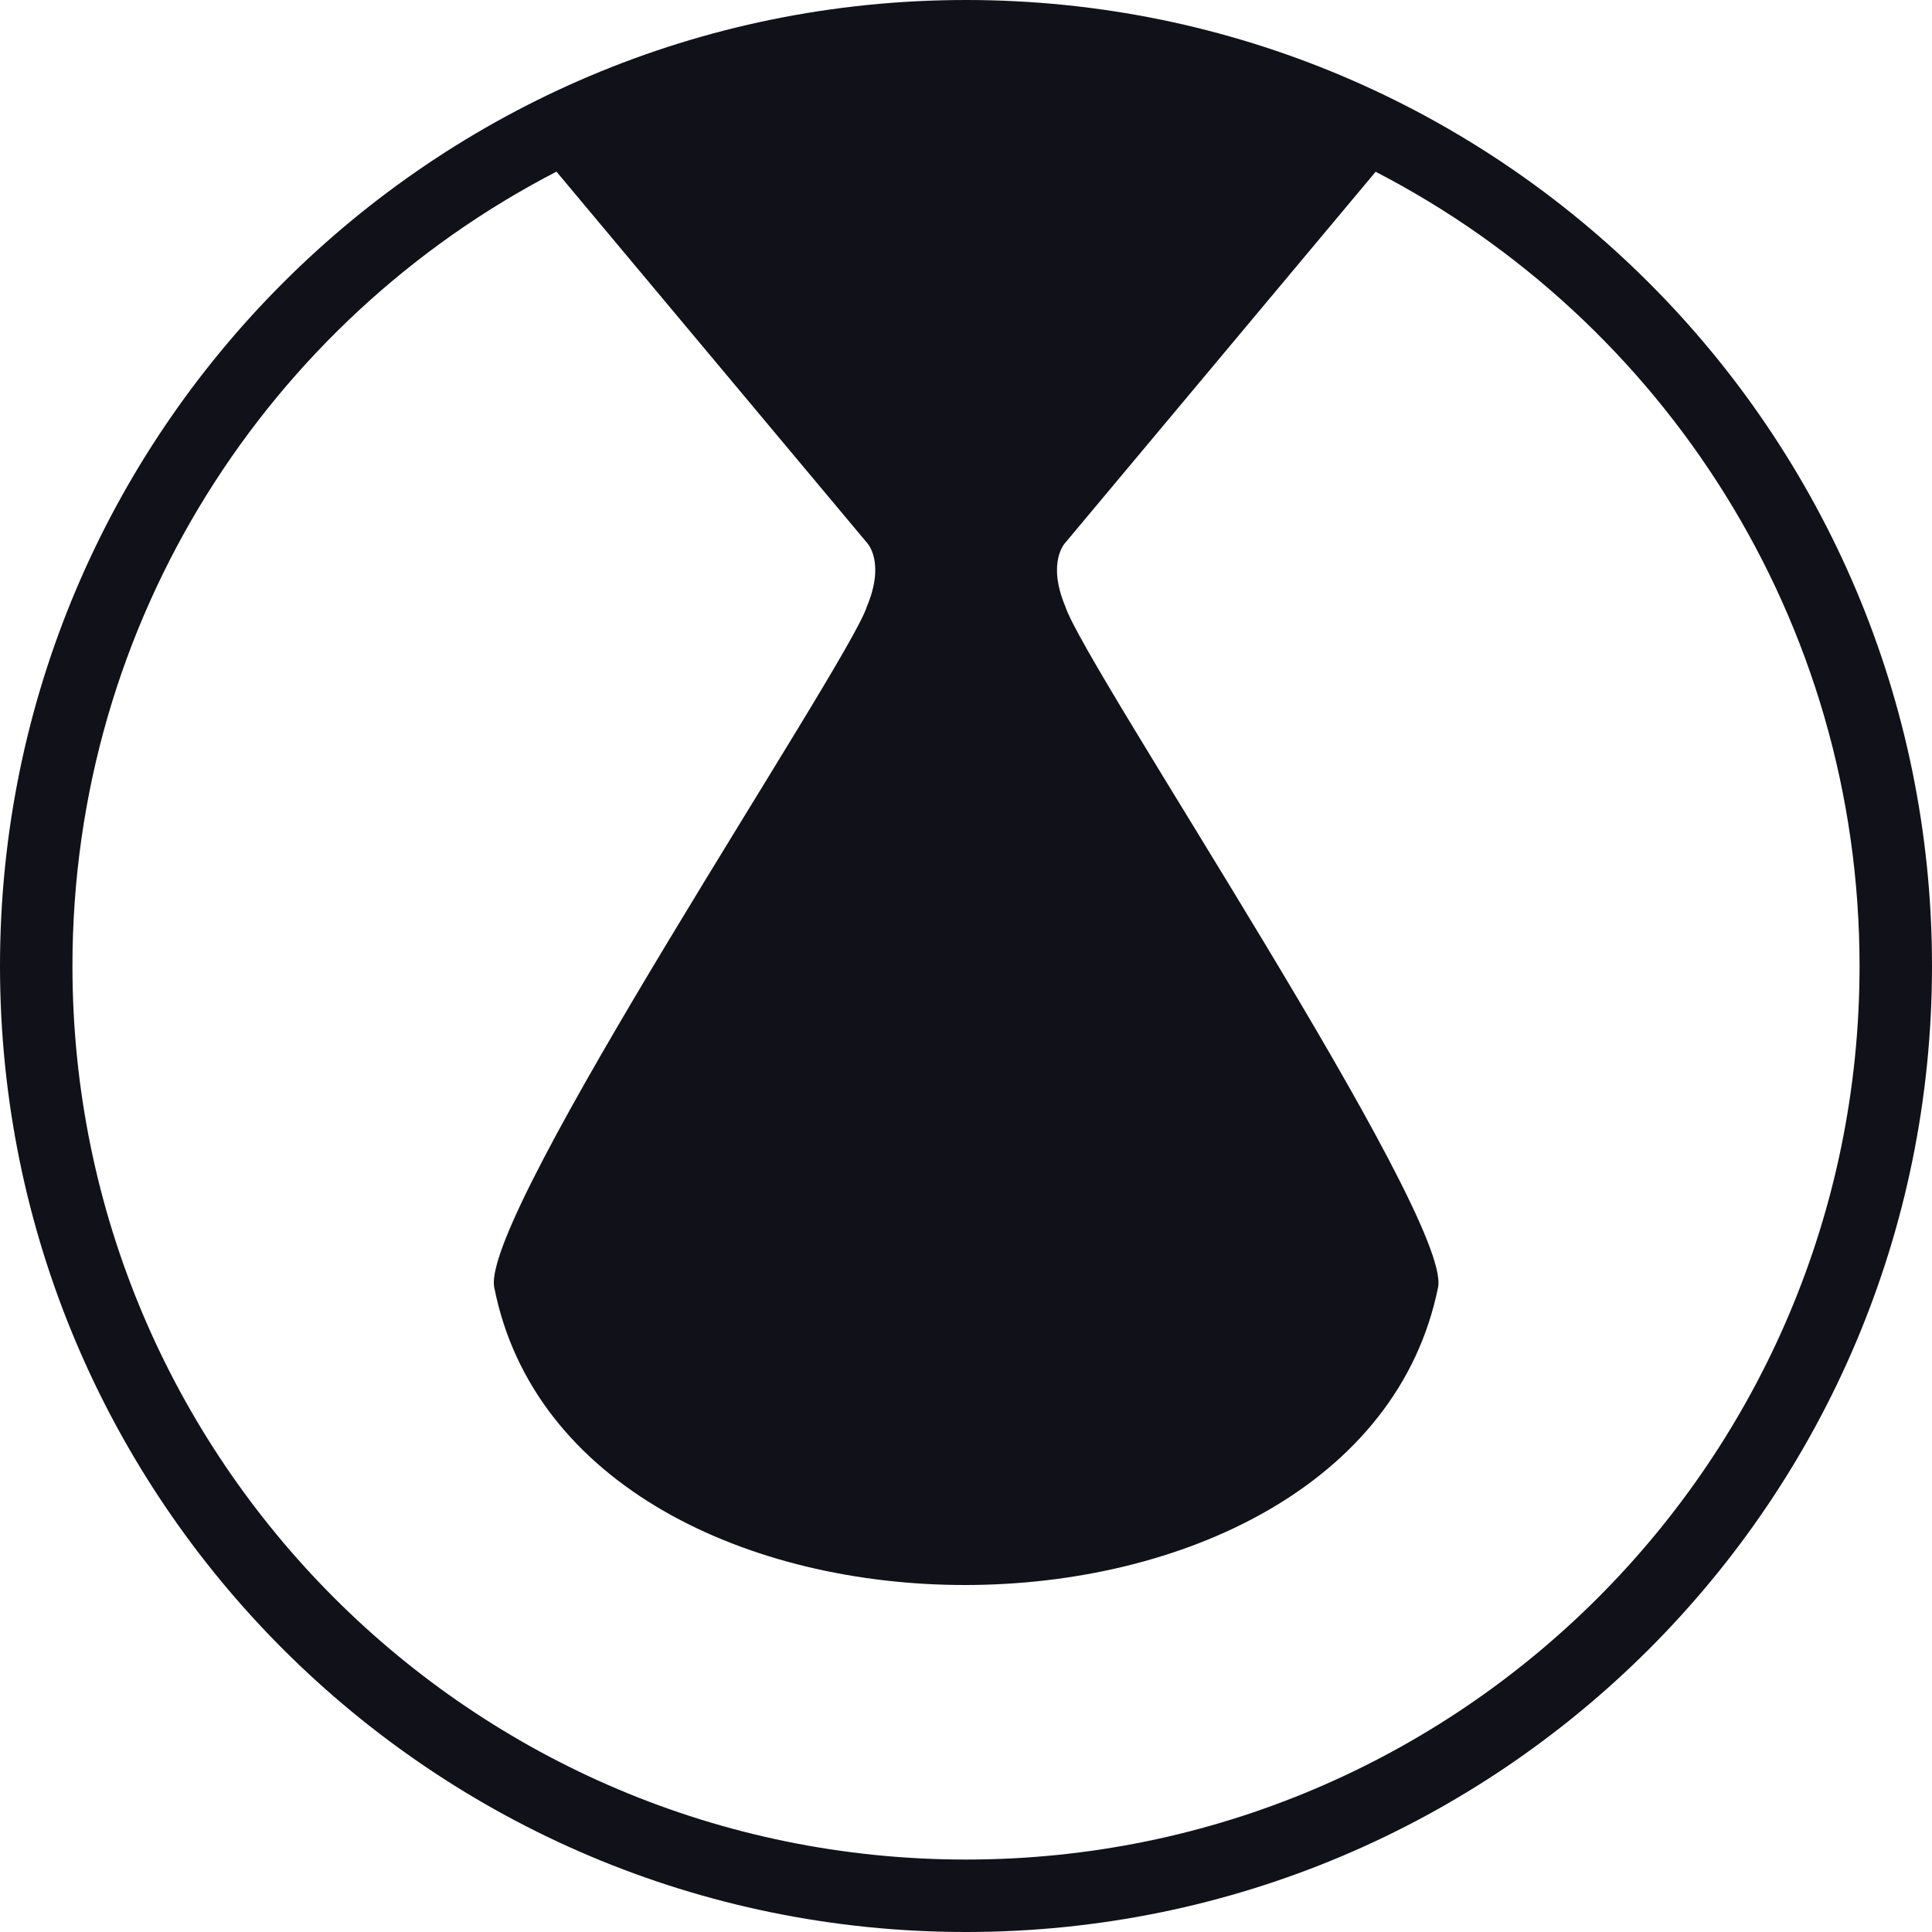
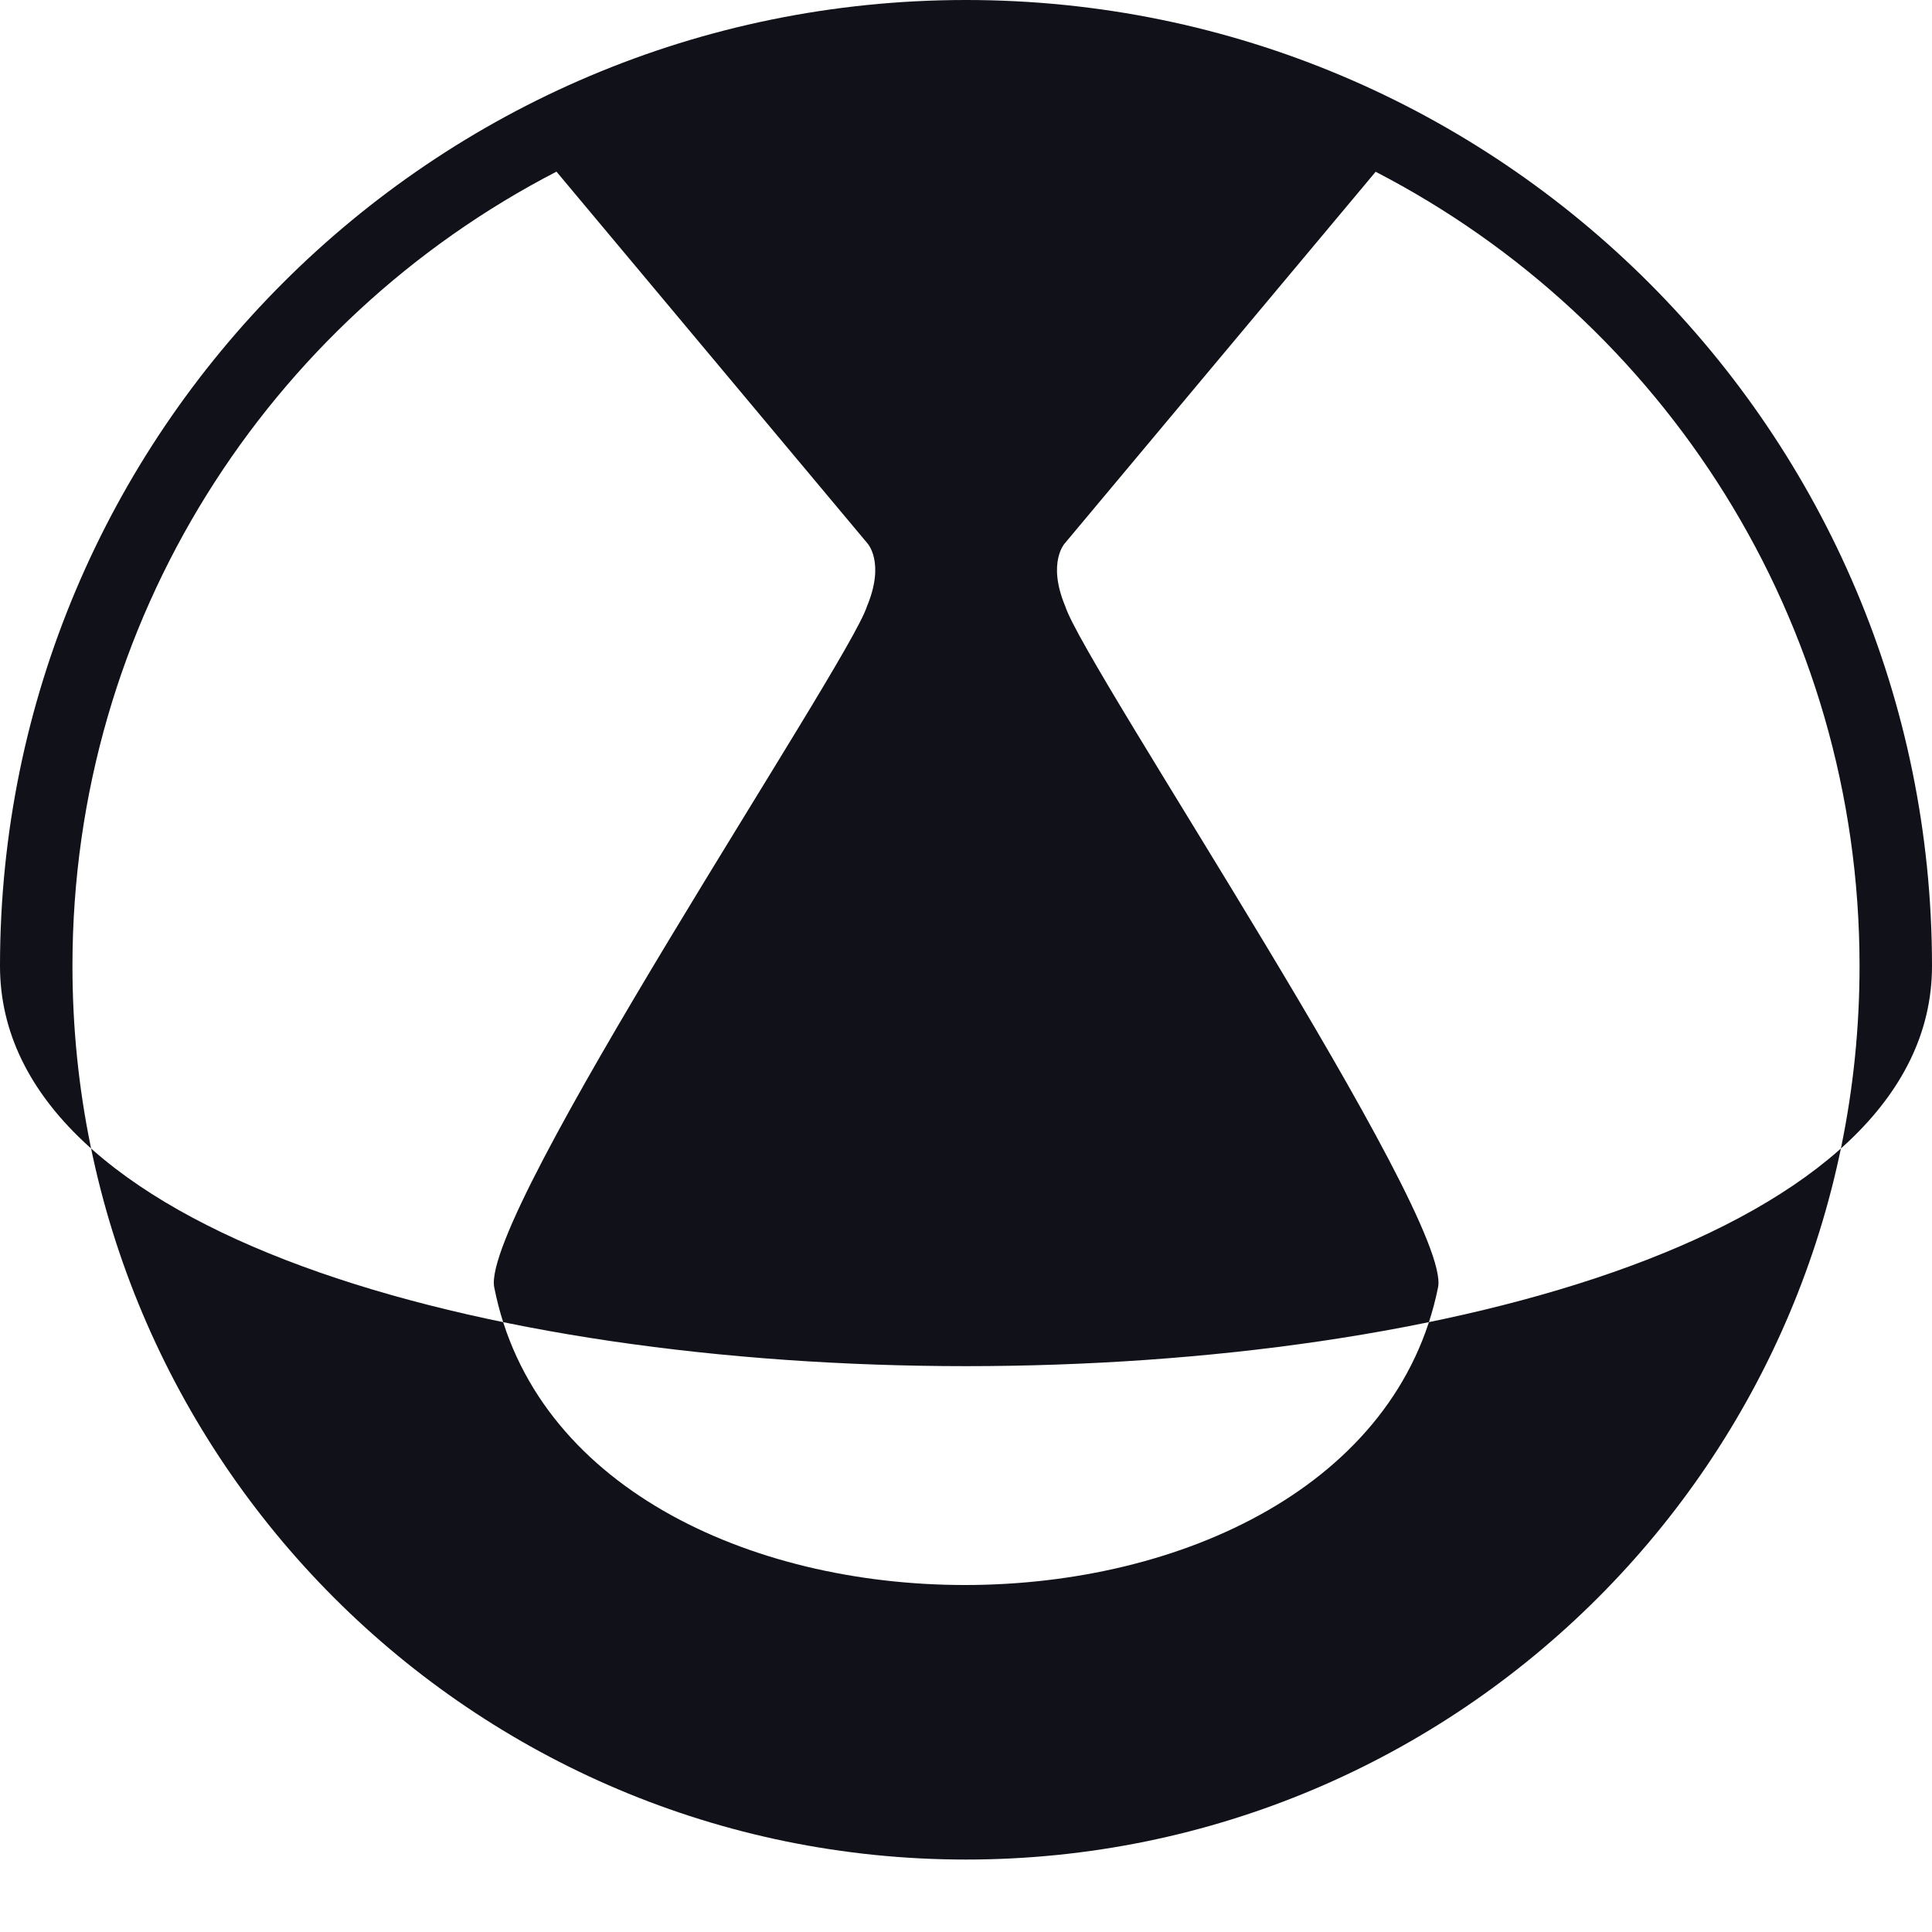
<svg xmlns="http://www.w3.org/2000/svg" width="32" height="32" fill="none">
-   <path fill-rule="evenodd" clip-rule="evenodd" d="M16 0c8.837 0 16 7.163 16 16s-7.163 16-16 16S0 24.837 0 16 7.163 0 16 0zM9.217 2.843C4.455 5.303 1.2 10.27 1.2 16c0 8.174 6.626 14.8 14.8 14.8S30.8 24.174 30.8 16c0-5.728-3.255-10.695-8.015-13.155l-5.139 6.143s-.313.313 0 1.059c.318.997 6.412 10.094 6.173 11.275-1.328 6.566-14.34 6.583-15.633 0-.239-1.213 5.872-10.326 6.172-11.275.31-.74.006-1.053 0-1.059L9.217 2.843z" fill="#11111A" />
+   <path fill-rule="evenodd" clip-rule="evenodd" d="M16 0c8.837 0 16 7.163 16 16S0 24.837 0 16 7.163 0 16 0zM9.217 2.843C4.455 5.303 1.2 10.27 1.2 16c0 8.174 6.626 14.8 14.8 14.8S30.8 24.174 30.8 16c0-5.728-3.255-10.695-8.015-13.155l-5.139 6.143s-.313.313 0 1.059c.318.997 6.412 10.094 6.173 11.275-1.328 6.566-14.34 6.583-15.633 0-.239-1.213 5.872-10.326 6.172-11.275.31-.74.006-1.053 0-1.059L9.217 2.843z" fill="#11111A" />
</svg>